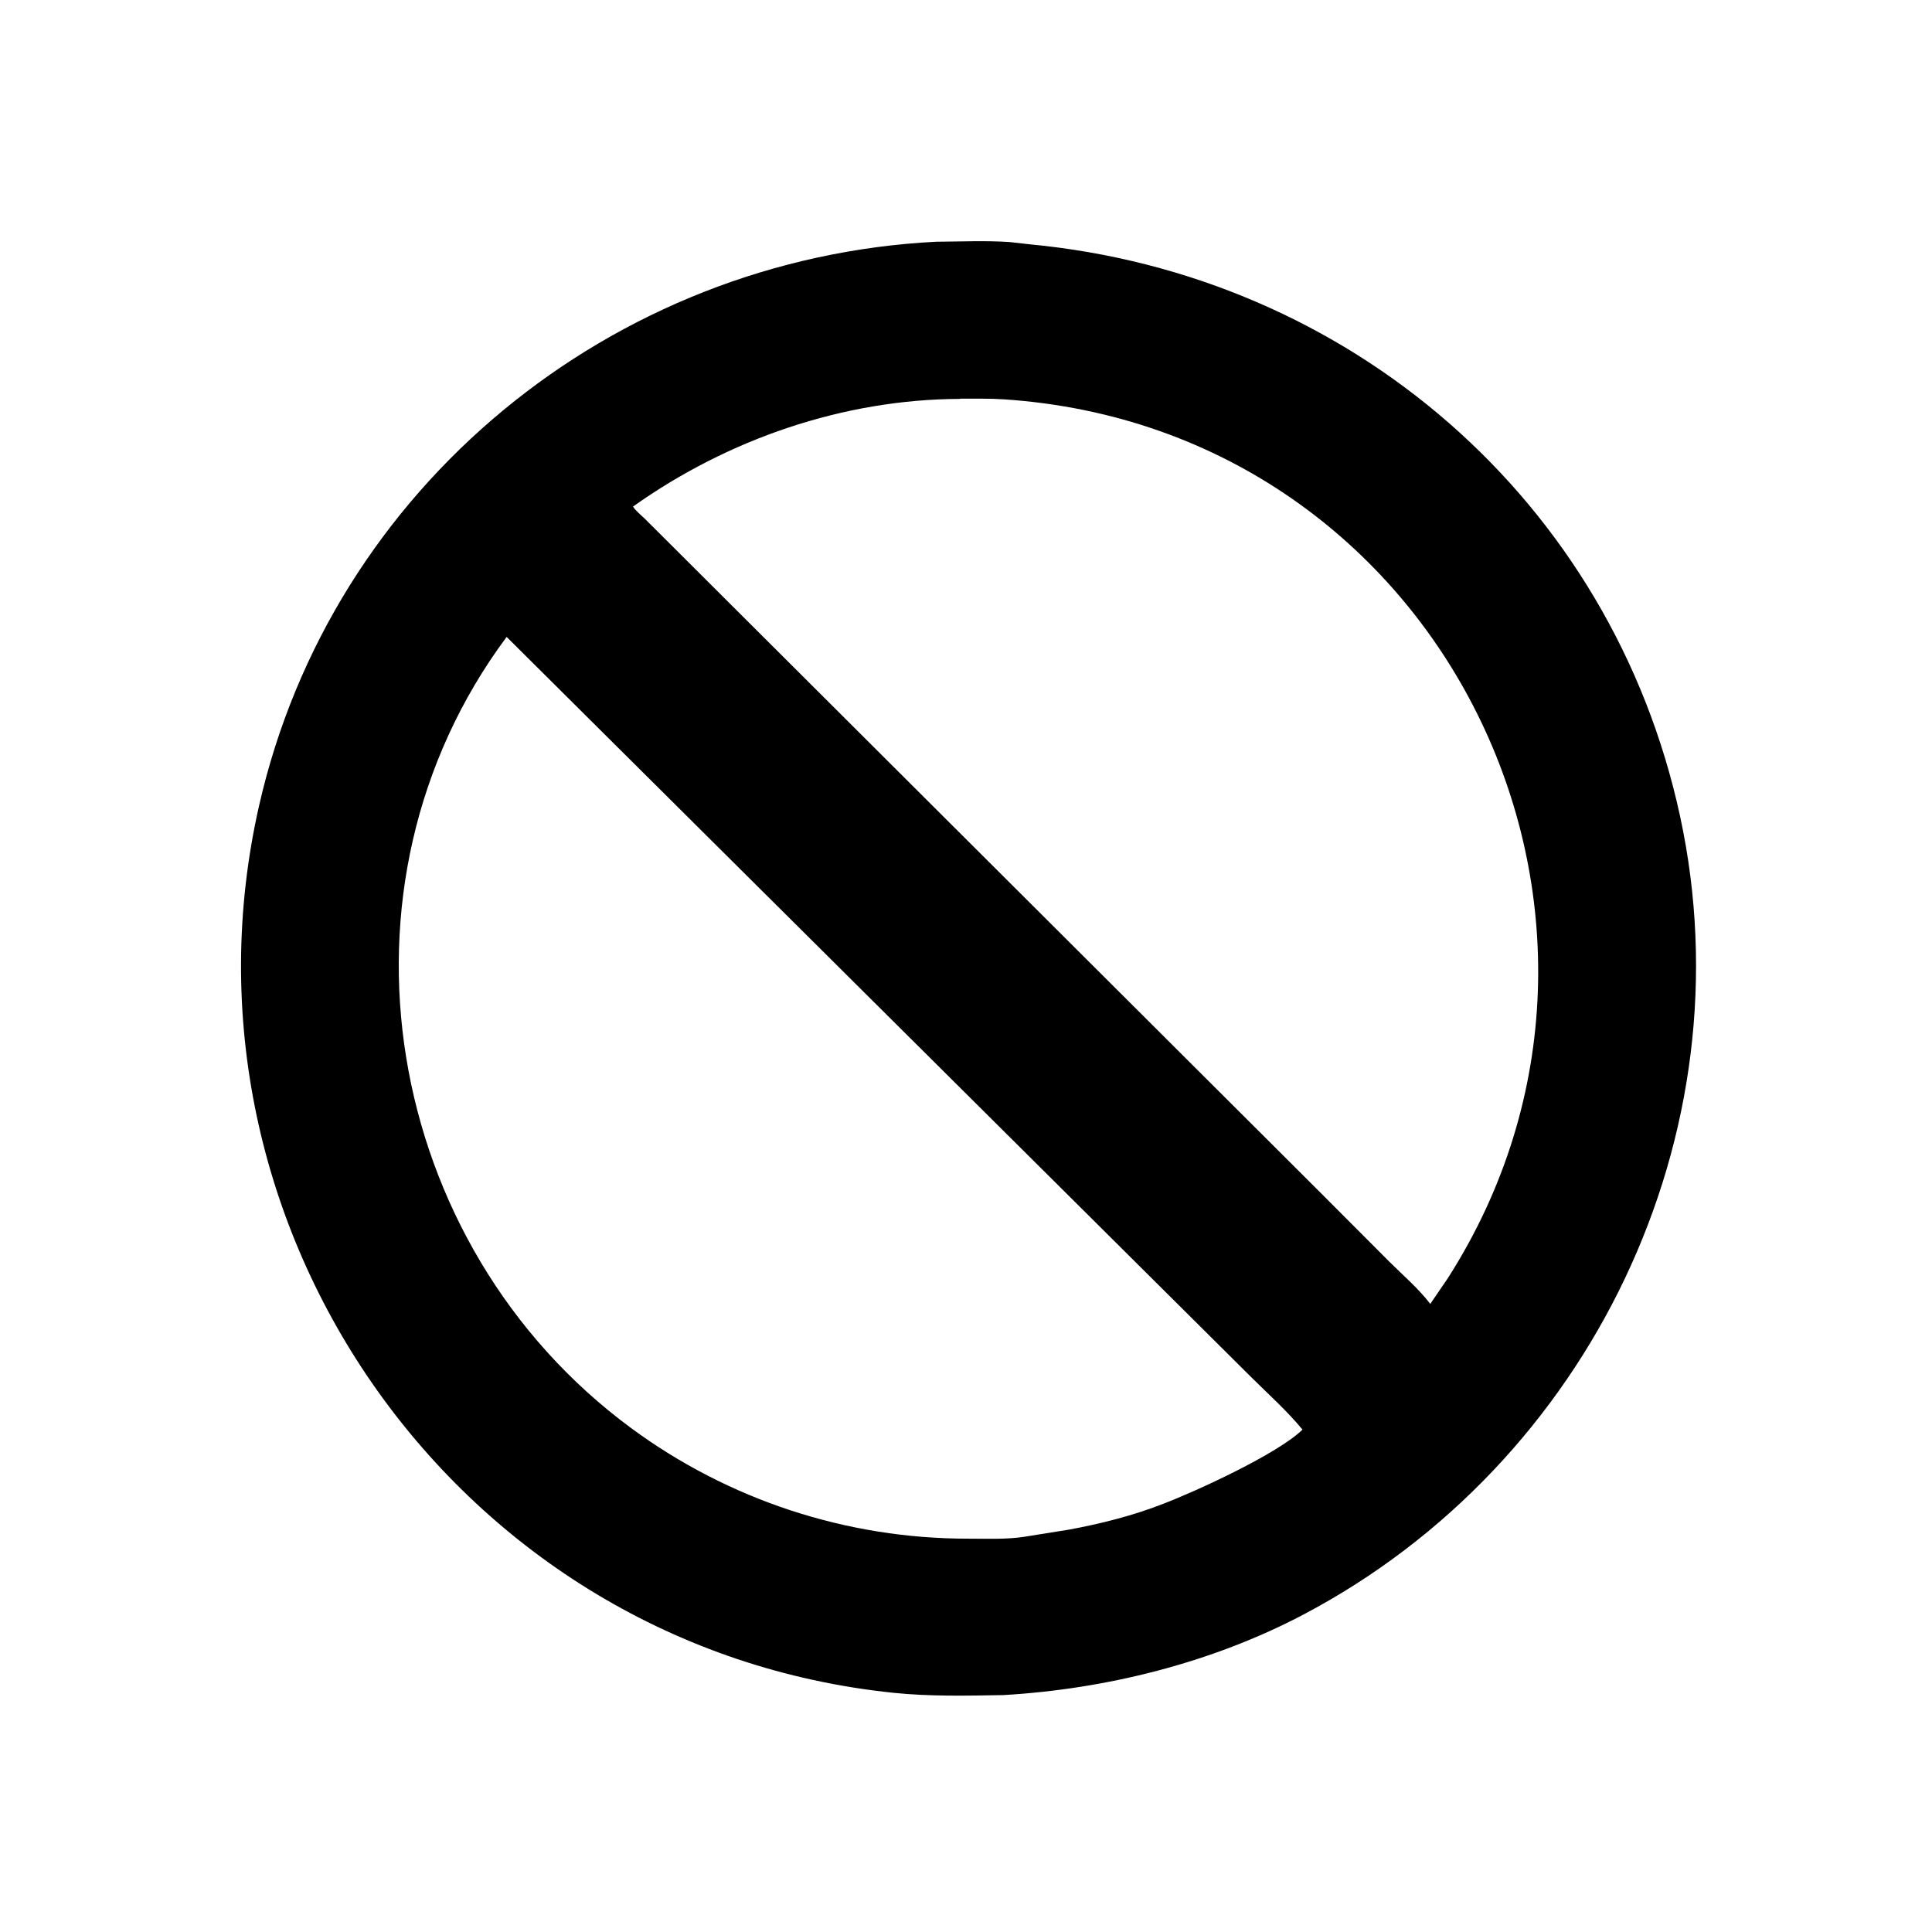
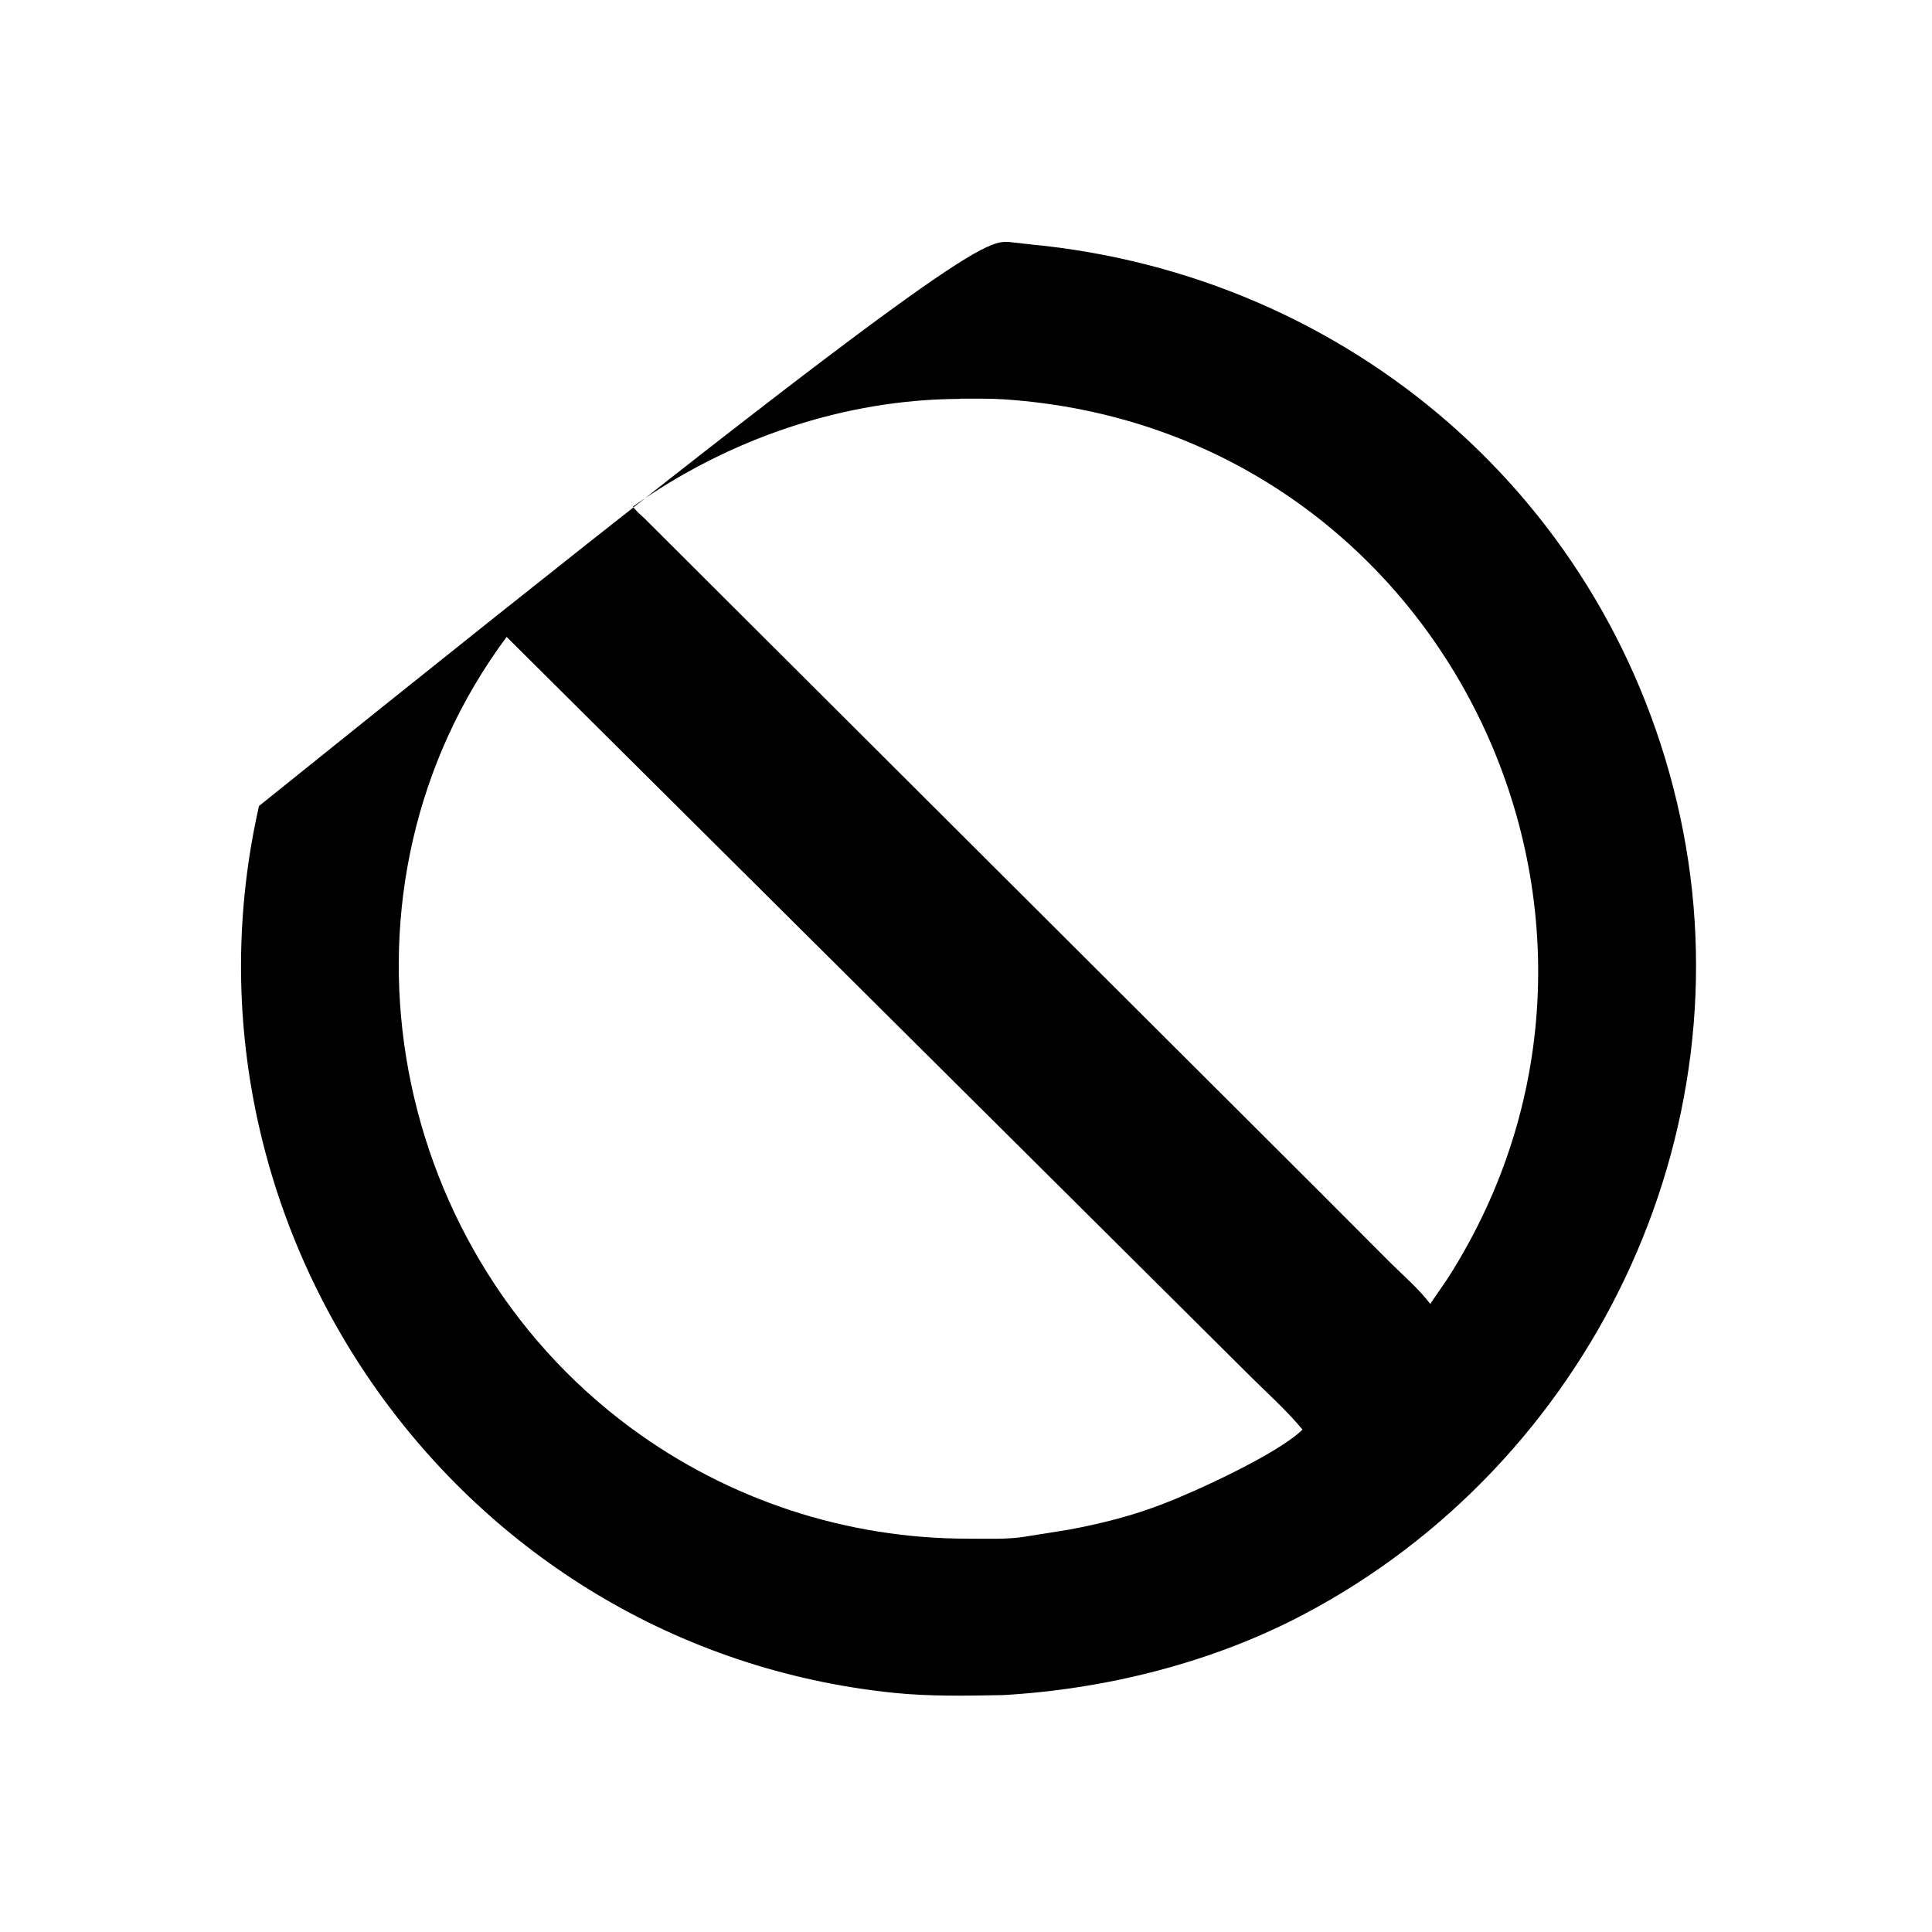
<svg xmlns="http://www.w3.org/2000/svg" version="1.1" style="display: block;" viewBox="0 0 2048 2048" width="640" height="640">
-   <path transform="translate(0,0)" fill="rgb(0,0,0)" d="M 1063.25 1796.87 C 1024.47 1797.52 985.58 1798.43 946.955 1794.43 C 484.75 1746.54 173.601 1299.91 274.549 854.392 C 351.297 515.683 648.934 273.719 992.645 256.225 C 1018.2 256.097 1044.46 254.912 1069.95 256.545 L 1090.9 258.925 C 1430.13 290.694 1708.53 530.495 1780.94 865.195 C 1853.95 1202.66 1685.53 1551.42 1381.69 1711.5 C 1284.59 1762.65 1172.21 1790.63 1063.25 1796.87 z M 1017.55 422.852 C 893.965 423.259 771.422 465.595 671.011 536.992 C 673.891 541.61 679.579 545.98 683.554 549.884 L 1400.64 1265.14 L 1473.04 1337.73 C 1487.54 1352.13 1503.75 1365.96 1516.15 1382.2 L 1534.93 1354.68 C 1779.51 971.814 1530.5 454.721 1064.6 423.339 C 1049.13 422.297 1033.37 422.683 1017.85 422.607 L 1017.55 422.852 z M 537.064 675.156 C 340.32 939.607 405.914 1319.62 668.693 1513.59 C 772.408 1590.14 897.831 1631.2 1026.37 1631.05 C 1045.62 1631.03 1066.37 1632 1085.44 1629.11 L 1133 1621.5 C 1166.74 1615.28 1201.33 1606.58 1233.29 1594.01 C 1267.01 1581.19 1354.49 1541.18 1380.7 1515.44 C 1364.36 1495.6 1344.64 1478.01 1326.41 1459.92 L 537.064 675.156 z" />
+   <path transform="translate(0,0)" fill="rgb(0,0,0)" d="M 1063.25 1796.87 C 1024.47 1797.52 985.58 1798.43 946.955 1794.43 C 484.75 1746.54 173.601 1299.91 274.549 854.392 C 1018.2 256.097 1044.46 254.912 1069.95 256.545 L 1090.9 258.925 C 1430.13 290.694 1708.53 530.495 1780.94 865.195 C 1853.95 1202.66 1685.53 1551.42 1381.69 1711.5 C 1284.59 1762.65 1172.21 1790.63 1063.25 1796.87 z M 1017.55 422.852 C 893.965 423.259 771.422 465.595 671.011 536.992 C 673.891 541.61 679.579 545.98 683.554 549.884 L 1400.64 1265.14 L 1473.04 1337.73 C 1487.54 1352.13 1503.75 1365.96 1516.15 1382.2 L 1534.93 1354.68 C 1779.51 971.814 1530.5 454.721 1064.6 423.339 C 1049.13 422.297 1033.37 422.683 1017.85 422.607 L 1017.55 422.852 z M 537.064 675.156 C 340.32 939.607 405.914 1319.62 668.693 1513.59 C 772.408 1590.14 897.831 1631.2 1026.37 1631.05 C 1045.62 1631.03 1066.37 1632 1085.44 1629.11 L 1133 1621.5 C 1166.74 1615.28 1201.33 1606.58 1233.29 1594.01 C 1267.01 1581.19 1354.49 1541.18 1380.7 1515.44 C 1364.36 1495.6 1344.64 1478.01 1326.41 1459.92 L 537.064 675.156 z" />
</svg>